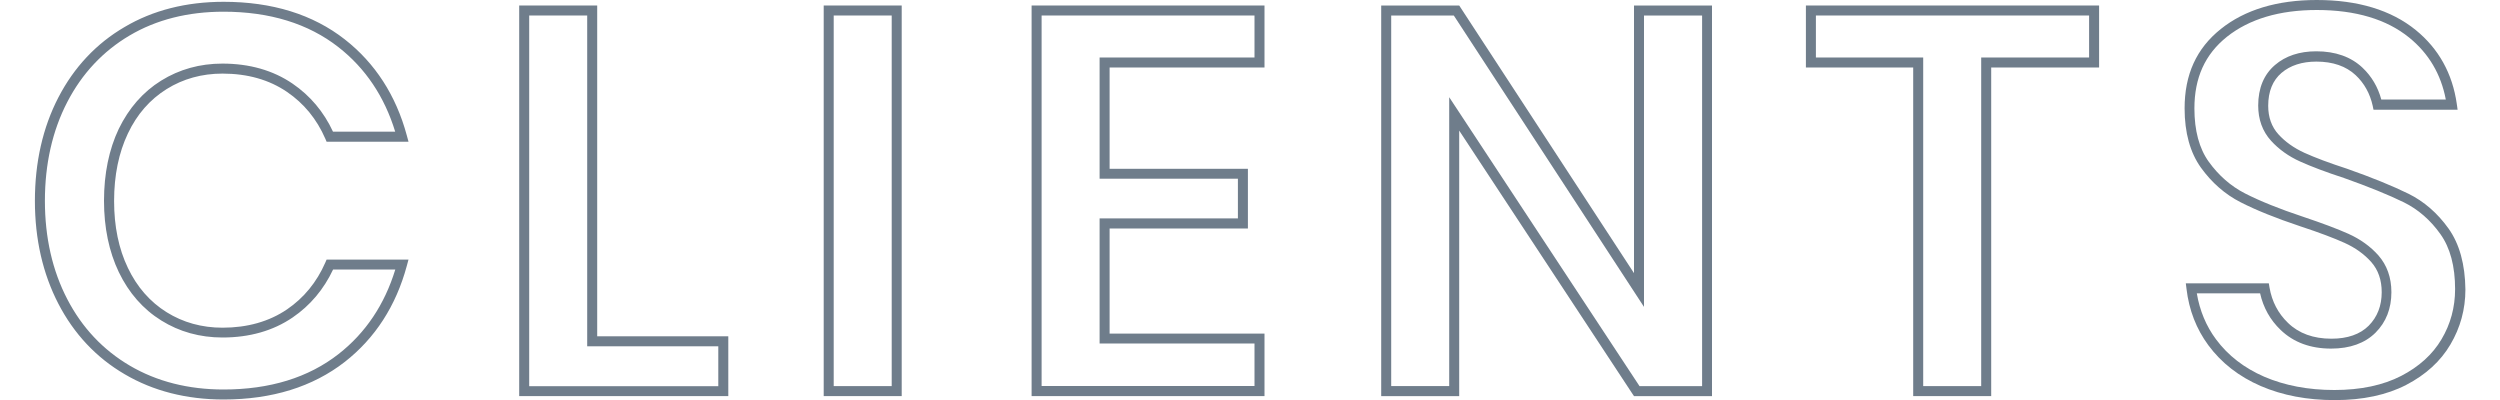
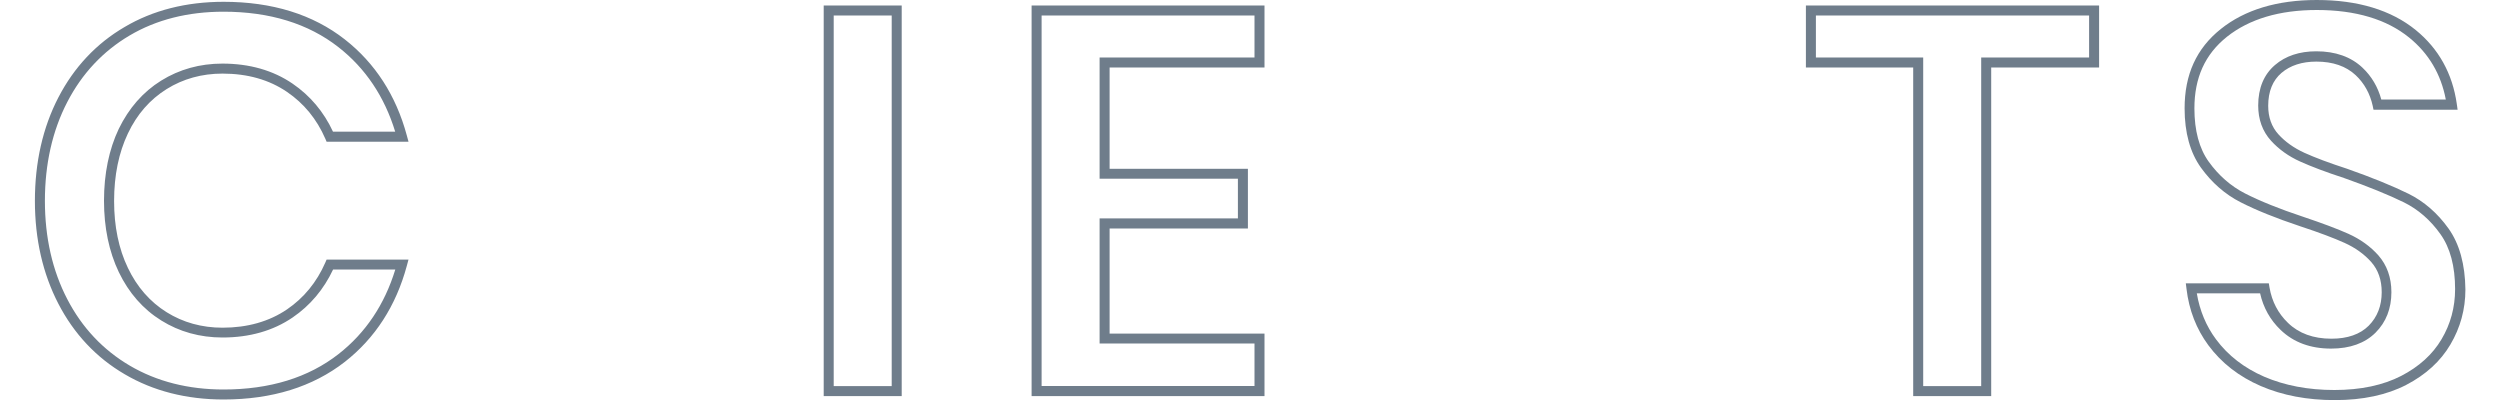
<svg xmlns="http://www.w3.org/2000/svg" version="1.1" id="Layer_1" x="0px" y="0px" viewBox="0 0 250 40" style="enable-background:new 0 0 250 40;" xml:space="preserve">
  <style type="text/css">
	.st0{opacity:0.7;}
	.st1{fill:#32465A;}
</style>
  <g class="st0">
-     <path class="st1" d="M59.72,0.55h-7.8v39.06h20.91v-5.98H59.72V0.55z M71.83,34.64v3.98H52.92V1.55h5.8v33.08H71.83z" />
    <path class="st1" d="M16.66,8.91c1.65-1.03,3.53-1.55,5.59-1.55c2.5,0,4.66,0.61,6.45,1.83c1.69,1.15,2.98,2.72,3.83,4.68l0.13,0.3   h8.19l-0.17-0.63c-1.08-4-3.17-7.23-6.2-9.6c-3.19-2.5-7.27-3.76-12.12-3.76c-3.74,0-7.08,0.85-9.9,2.52   C9.63,4.35,7.4,6.73,5.84,9.74c-1.56,3.01-2.35,6.49-2.35,10.35c0,3.82,0.79,7.28,2.35,10.29c1.56,3.01,3.79,5.39,6.64,7.05   c2.84,1.67,6.17,2.52,9.88,2.52c4.85,0,8.92-1.27,12.12-3.76c3.03-2.37,5.12-5.6,6.2-9.6l0.17-0.63h-8.19l-0.13,0.3   c-0.85,1.95-2.14,3.53-3.83,4.68c-1.78,1.21-3.95,1.83-6.45,1.83c-2.06,0-3.94-0.52-5.59-1.55c-1.65-1.03-2.96-2.52-3.87-4.43   c-0.92-1.91-1.38-4.16-1.38-6.69c0-2.57,0.47-4.84,1.38-6.75C13.7,11.42,15.01,9.94,16.66,8.91z M10.4,20.08   c0,2.68,0.5,5.08,1.48,7.13c1,2.08,2.43,3.71,4.25,4.84c1.81,1.13,3.87,1.7,6.12,1.7c2.7,0,5.06-0.67,7.01-2   c1.76-1.2,3.12-2.82,4.05-4.8h6.22c-1.07,3.5-2.97,6.34-5.67,8.45c-3.01,2.36-6.88,3.55-11.5,3.55c-3.53,0-6.68-0.8-9.37-2.38   c-2.68-1.57-4.79-3.81-6.26-6.65c-1.49-2.86-2.24-6.17-2.24-9.83c0-3.69,0.75-7.02,2.24-9.89c1.47-2.84,3.57-5.08,6.23-6.65   c2.67-1.58,5.83-2.38,9.39-2.38c4.62,0,8.49,1.19,11.5,3.55c2.7,2.11,4.6,4.95,5.67,8.45H33.3c-0.92-1.99-2.29-3.61-4.05-4.81   c-1.95-1.33-4.31-2-7.01-2c-2.24,0-4.3,0.57-6.12,1.7c-1.82,1.13-3.24,2.76-4.25,4.84C10.9,14.95,10.4,17.36,10.4,20.08z" />
    <path class="st1" d="M244.85,22.85c-1.1-1.54-2.45-2.71-4.01-3.48c-1.57-0.77-3.62-1.61-6.12-2.49c-1.79-0.58-3.22-1.12-4.28-1.6   c-1.05-0.48-1.92-1.1-2.6-1.85c-0.68-0.75-1.02-1.71-1.02-2.85c0-1.43,0.45-2.54,1.33-3.29c0.88-0.75,2.05-1.13,3.49-1.13   c1.65,0,2.97,0.46,3.93,1.36c0.86,0.81,1.43,1.84,1.7,3.06l0.08,0.39h8.41l-0.08-0.57c-0.43-3.04-1.81-5.53-4.11-7.4   C239.12,1.01,235.79,0,231.68,0c-3.97,0-7.2,0.98-9.6,2.9c-2.44,1.95-3.62,4.55-3.62,7.94c0,2.42,0.55,4.41,1.63,5.92   c1.08,1.5,2.41,2.67,3.96,3.46c1.54,0.79,3.55,1.6,5.98,2.41c1.88,0.62,3.37,1.18,4.43,1.66c1.06,0.48,1.96,1.12,2.66,1.91   c0.7,0.79,1.05,1.8,1.05,3.02c0,1.36-0.44,2.48-1.3,3.35c-0.86,0.86-2.12,1.3-3.73,1.3c-1.8,0-3.26-0.53-4.34-1.58   c-0.99-0.95-1.61-2.14-1.85-3.54l-0.07-0.42h-8.3l0.07,0.56c0.25,2.12,0.99,4.02,2.19,5.64c1.3,1.76,3.06,3.13,5.23,4.07   c2.17,0.94,4.66,1.41,7.41,1.41c2.79,0,5.19-0.51,7.14-1.52c1.95-1.01,3.44-2.37,4.42-4.04c0.99-1.67,1.5-3.52,1.5-5.5   C246.51,26.44,245.95,24.39,244.85,22.85z M244.15,33.93c-0.89,1.51-2.25,2.74-4.03,3.66c-1.8,0.93-4.05,1.41-6.68,1.41   c-2.62,0-4.98-0.45-7.02-1.33c-2-0.87-3.62-2.12-4.82-3.74c-0.99-1.33-1.63-2.88-1.92-4.6h6.33c0.32,1.43,1.01,2.67,2.06,3.67   c1.28,1.23,2.97,1.86,5.04,1.86c1.89,0,3.38-0.54,4.44-1.59c1.06-1.06,1.59-2.42,1.59-4.05c0-1.46-0.44-2.7-1.3-3.68   c-0.8-0.9-1.8-1.62-3-2.16c-1.09-0.49-2.61-1.06-4.52-1.7c-2.38-0.79-4.34-1.58-5.84-2.35c-1.4-0.72-2.61-1.78-3.6-3.15   c-0.96-1.33-1.44-3.13-1.44-5.34c0-3.06,1.06-5.41,3.25-7.16C224.93,1.9,227.95,1,231.68,1c3.88,0,6.99,0.93,9.24,2.76   c1.95,1.58,3.18,3.66,3.66,6.19h-6.45c-0.34-1.25-0.97-2.32-1.89-3.19c-1.15-1.08-2.7-1.63-4.61-1.63c-1.68,0-3.07,0.46-4.13,1.37   c-1.11,0.95-1.68,2.31-1.68,4.05c0,1.4,0.43,2.58,1.28,3.52c0.77,0.85,1.75,1.56,2.93,2.09c1.09,0.49,2.56,1.05,4.37,1.64   c2.45,0.87,4.47,1.69,6,2.44c1.41,0.7,2.64,1.76,3.64,3.17c0.98,1.37,1.47,3.22,1.47,5.5C245.51,30.74,245.05,32.42,244.15,33.93z" />
    <path class="st1" d="M180.59,6.75h10.73v32.86h7.8V6.75h10.79v-6.2h-29.32V6.75z M181.59,1.55h27.32v4.2h-10.79v32.86h-5.8V5.75   h-10.73V1.55z" />
    <path class="st1" d="M82.37,39.61h7.8V0.55h-7.8V39.61z M83.37,1.55h5.8v37.06h-5.8V1.55z" />
    <path class="st1" d="M103.16,39.61h23.29v-6.25h-15.49V22.85h13.83v-5.97h-13.83V6.75h15.49v-6.2h-23.29V39.61z M104.16,1.55h21.29   v4.2h-15.49v12.12h13.83v3.97h-13.83v12.51h15.49v4.25h-21.29V1.55z" />
-     <path class="st1" d="M163.41,27.33L145.92,0.55h-7.8v39.06h7.8V13.06l17.33,26.33l0.15,0.22h7.8V0.55h-7.8V27.33z M164.41,1.55h5.8   v37.06h-6.26L144.92,9.72v28.89h-5.8V1.55h6.26l19.02,29.14V1.55z" />
  </g>
</svg>